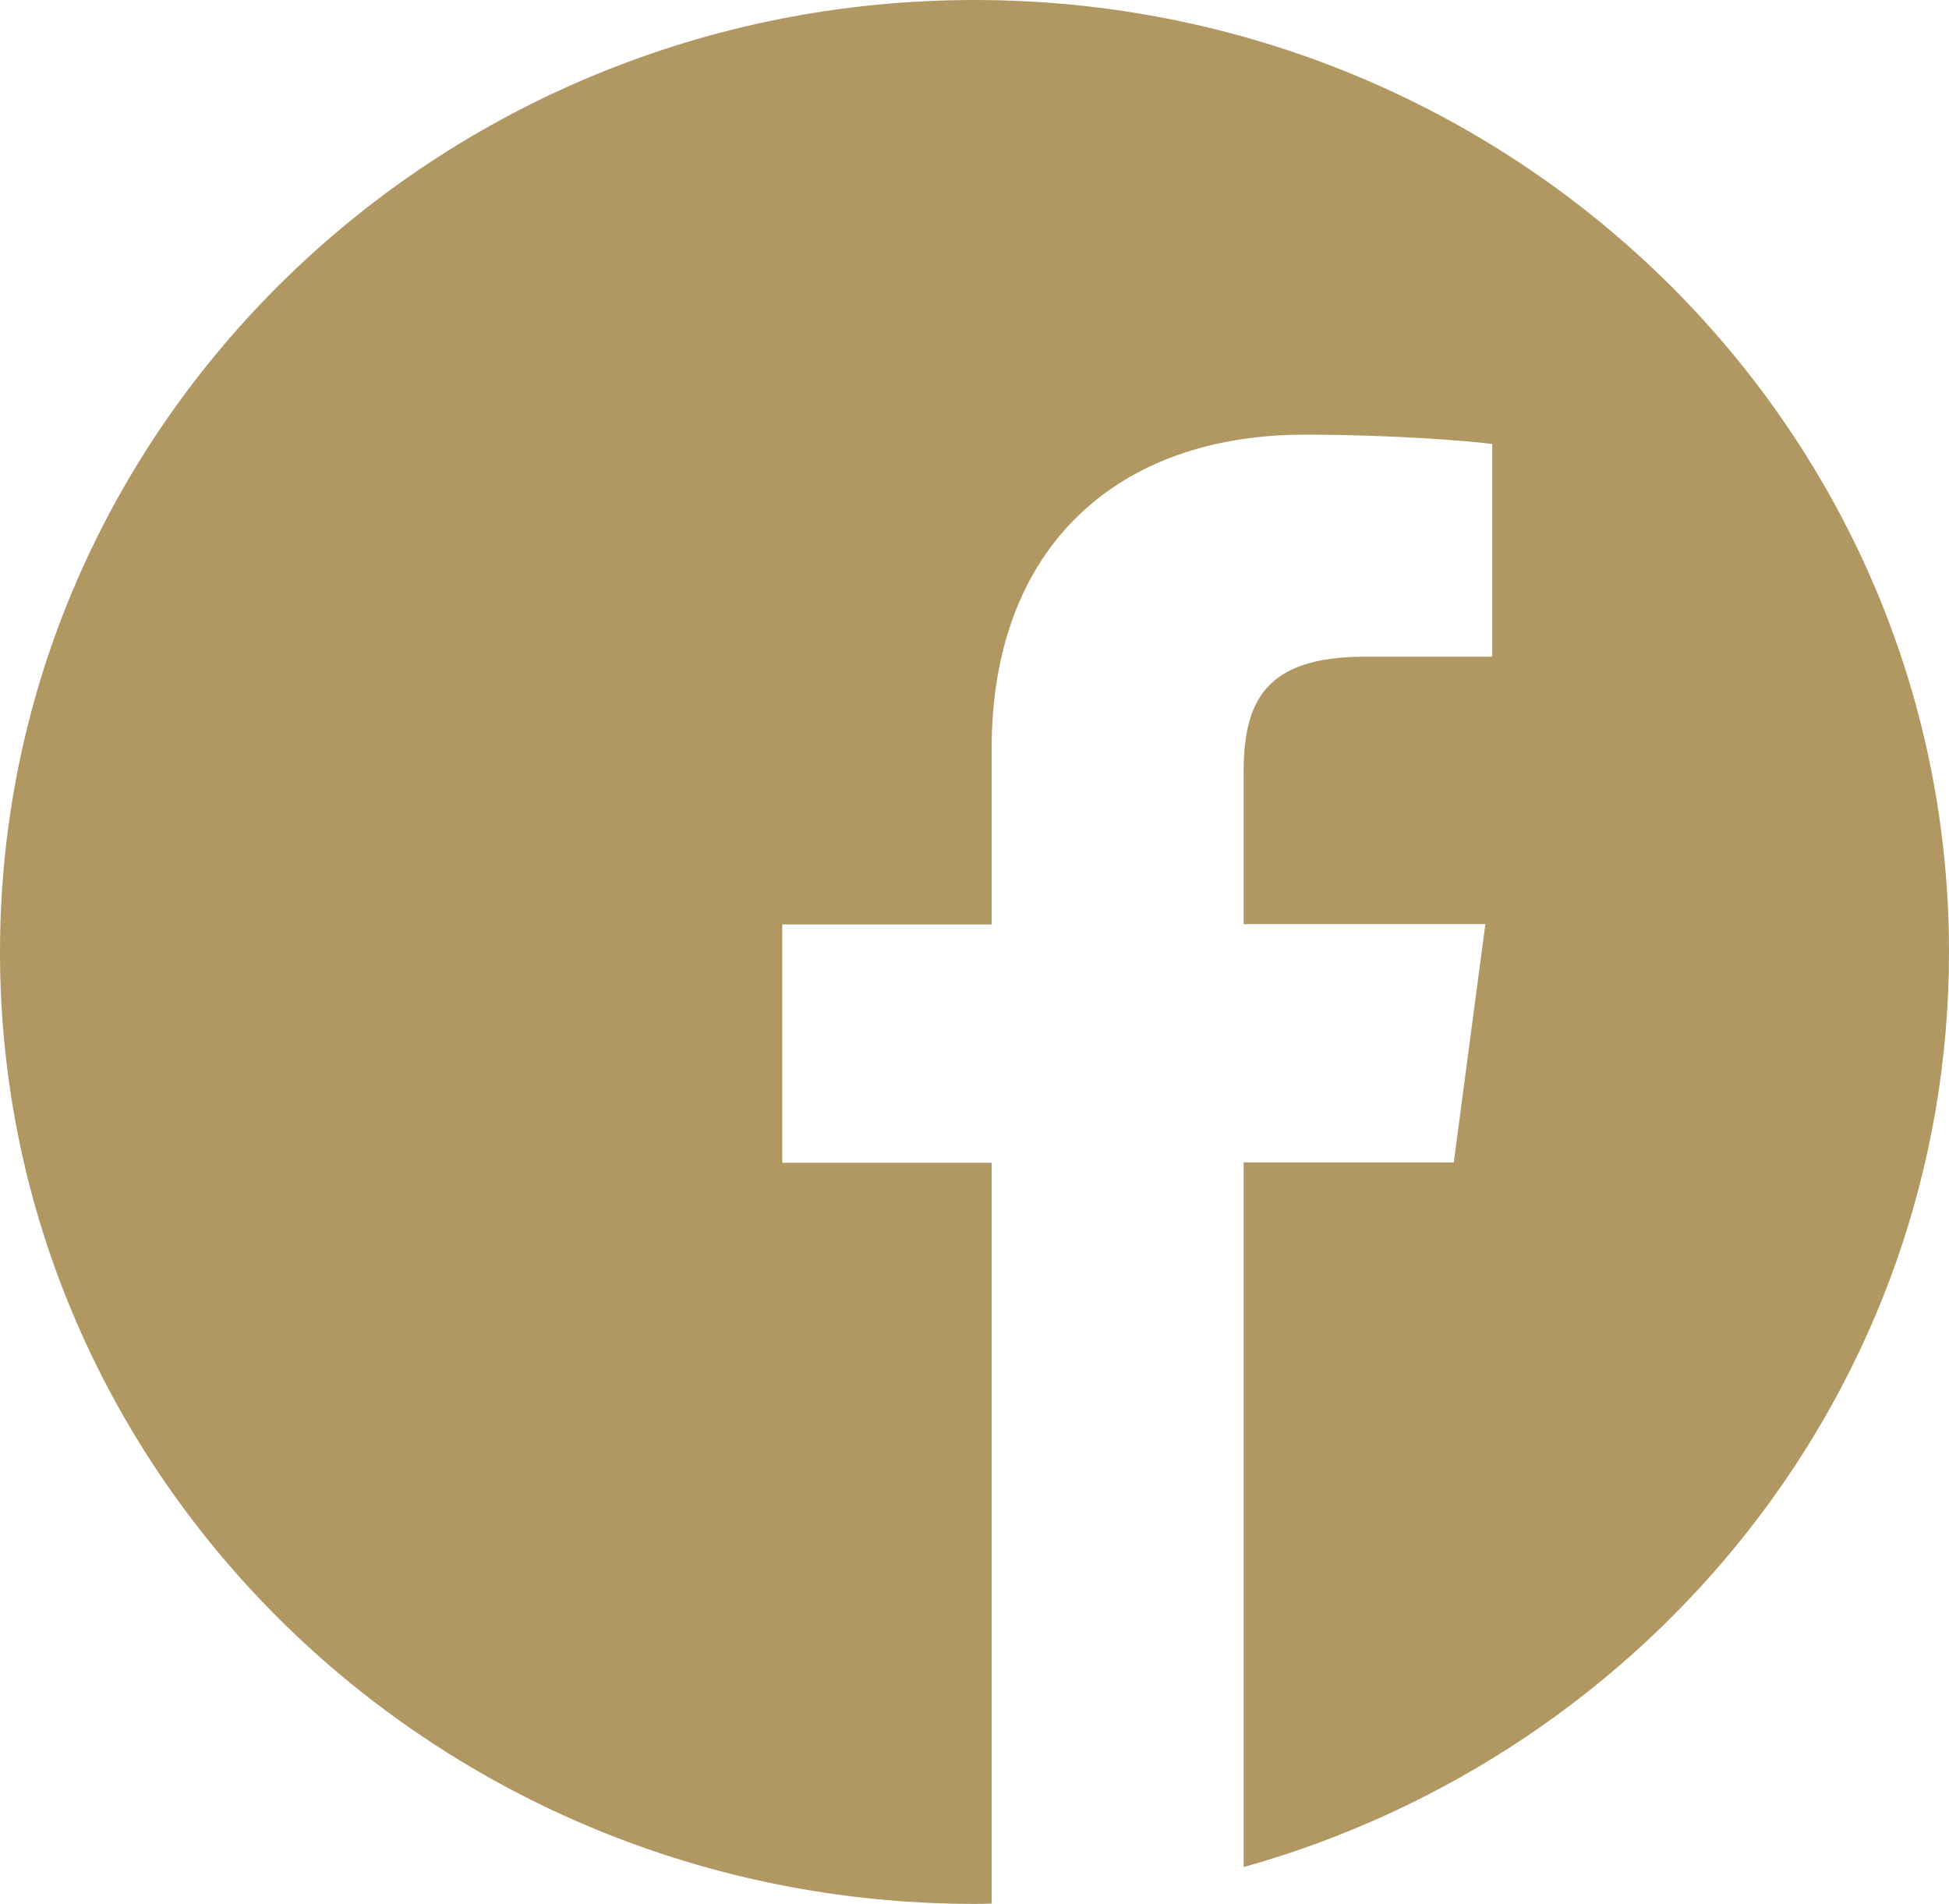
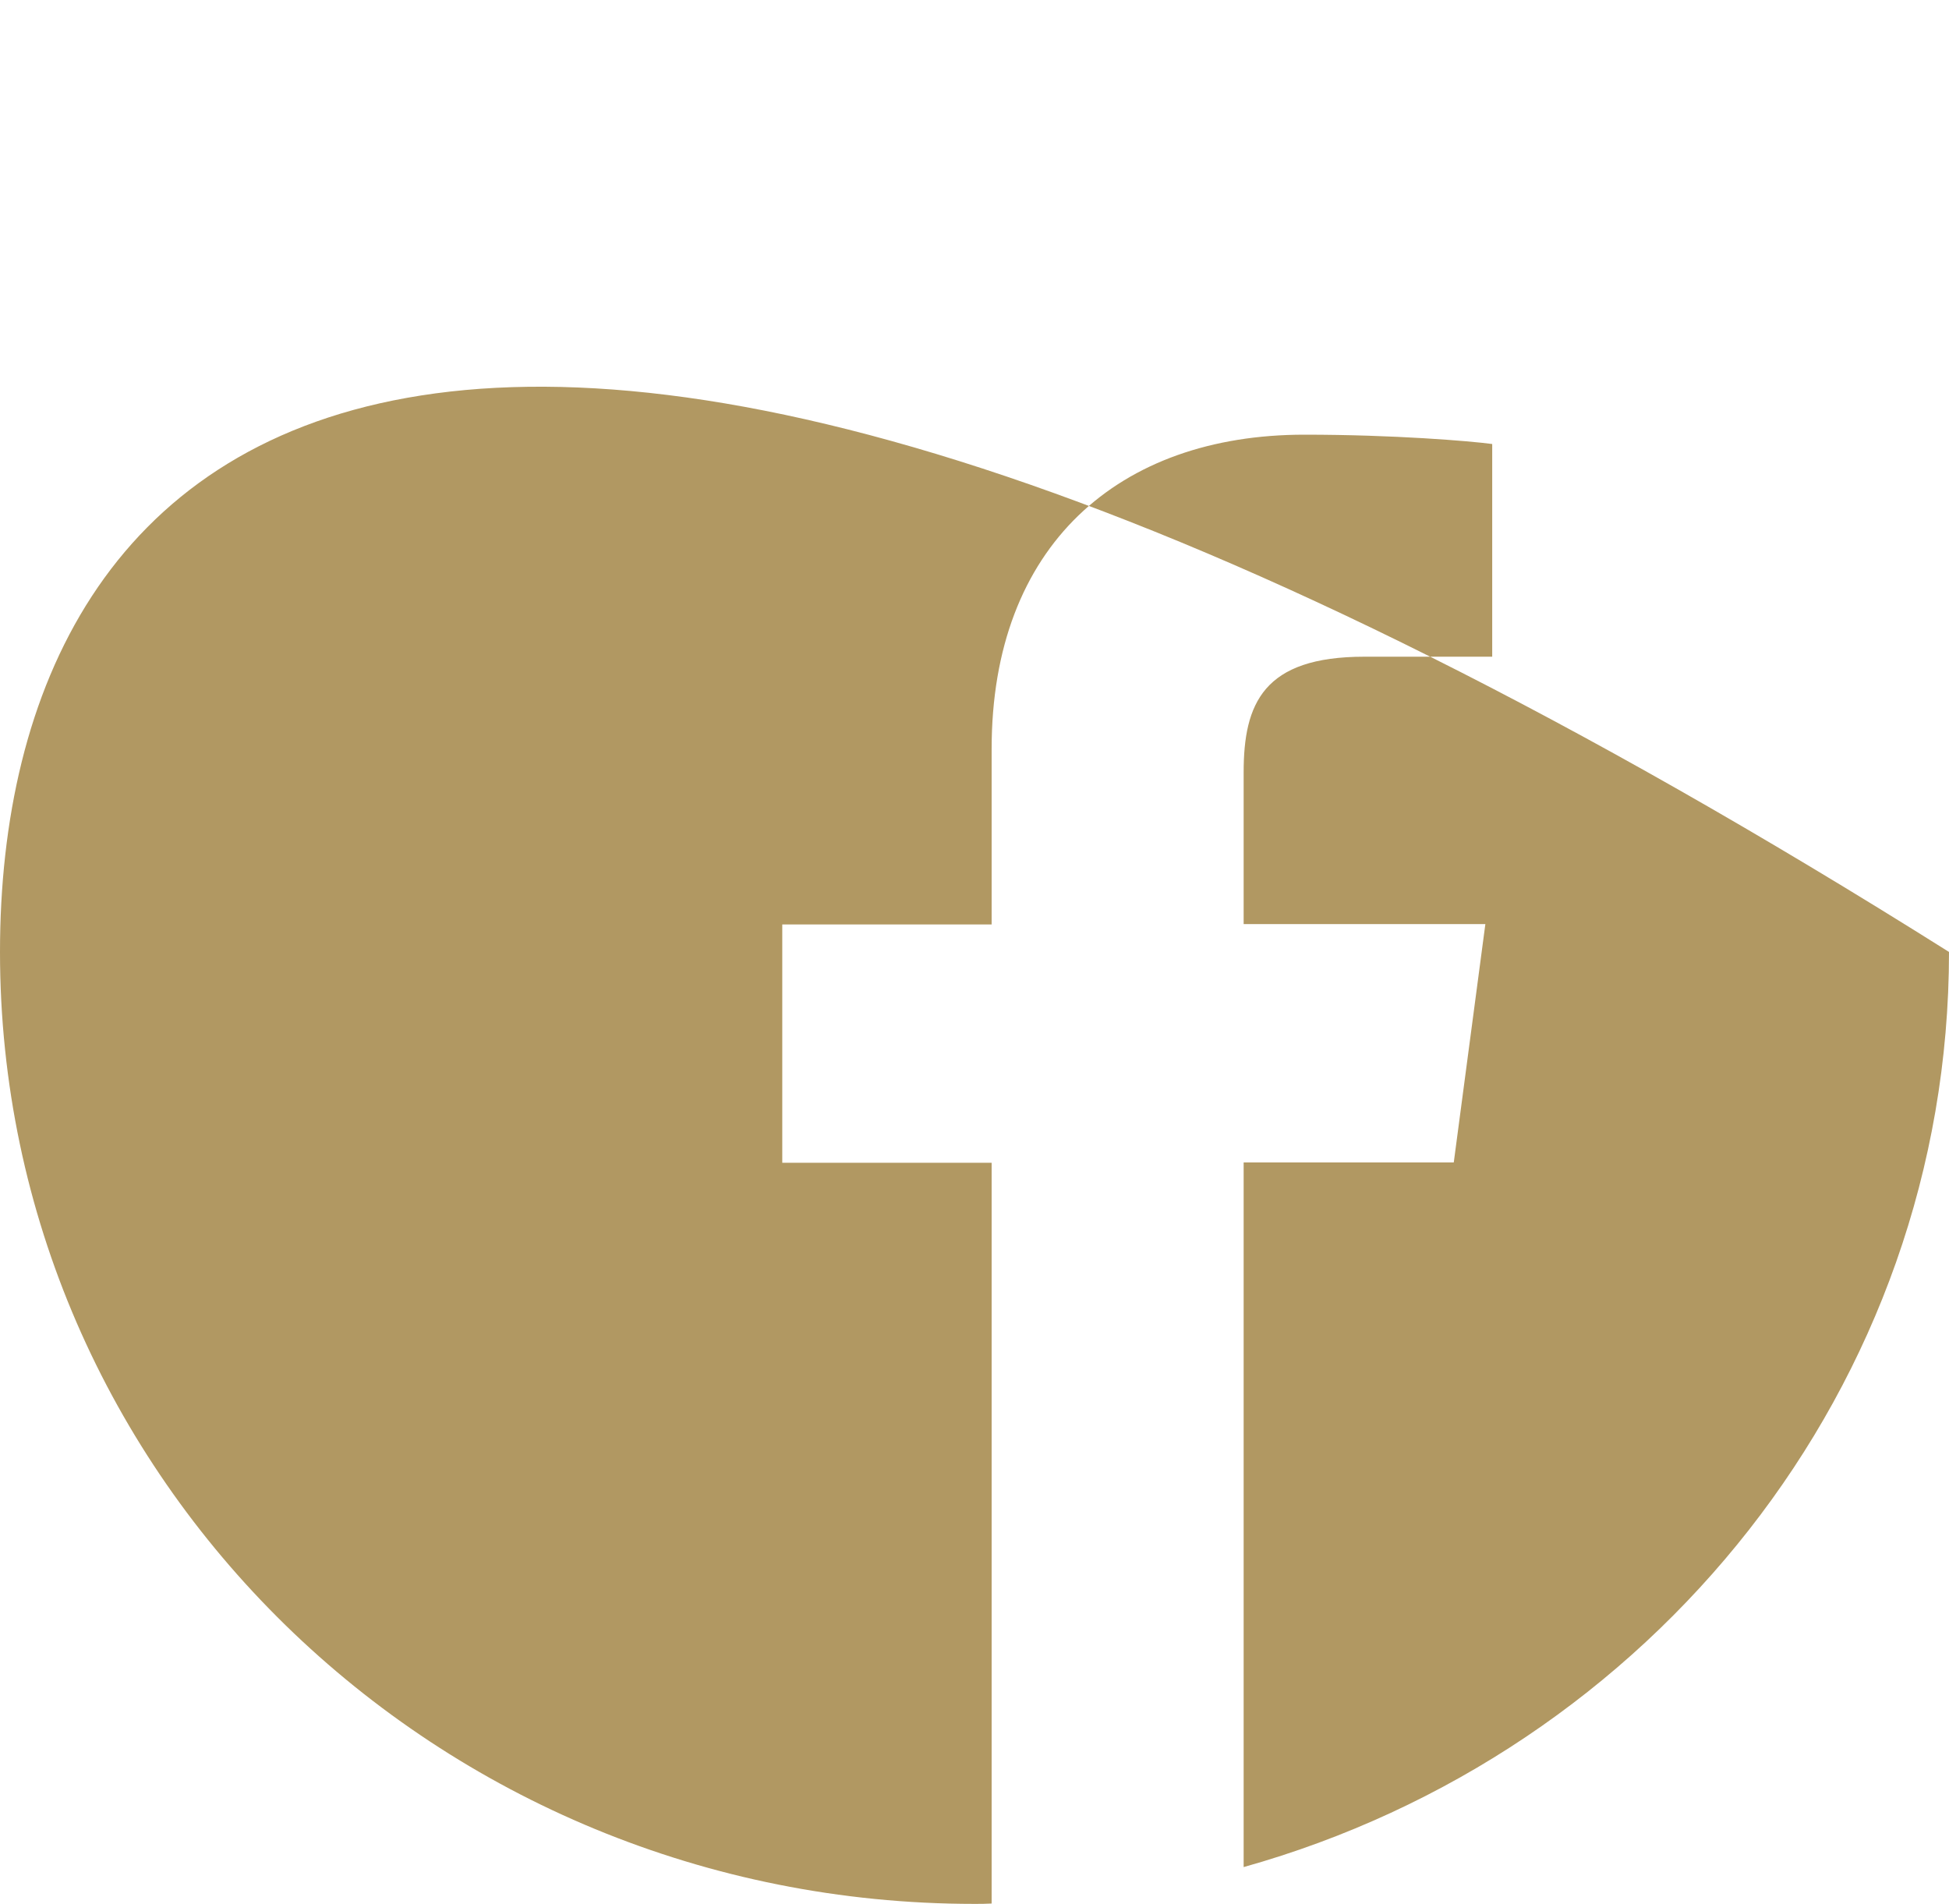
<svg xmlns="http://www.w3.org/2000/svg" width="43" height="42" viewBox="0 0 43 42" fill="none">
-   <path d="M43 21C43 9.401 33.375 0 21.5 0C9.625 0 0 9.401 0 21C0 32.599 9.625 42 21.5 42C21.626 42 21.752 42 21.878 41.992V25.651H17.259V20.393H21.878V16.521C21.878 12.034 24.683 9.589 28.781 9.589C30.747 9.589 32.435 9.729 32.922 9.795V14.487H30.1C27.874 14.487 27.438 15.52 27.438 17.038V20.385H32.771L32.074 25.643H27.438V41.188C36.424 38.669 43 30.59 43 21Z" fill="#B19862" />
+   <path d="M43 21C9.625 0 0 9.401 0 21C0 32.599 9.625 42 21.5 42C21.626 42 21.752 42 21.878 41.992V25.651H17.259V20.393H21.878V16.521C21.878 12.034 24.683 9.589 28.781 9.589C30.747 9.589 32.435 9.729 32.922 9.795V14.487H30.1C27.874 14.487 27.438 15.52 27.438 17.038V20.385H32.771L32.074 25.643H27.438V41.188C36.424 38.669 43 30.59 43 21Z" fill="#B19862" />
</svg>